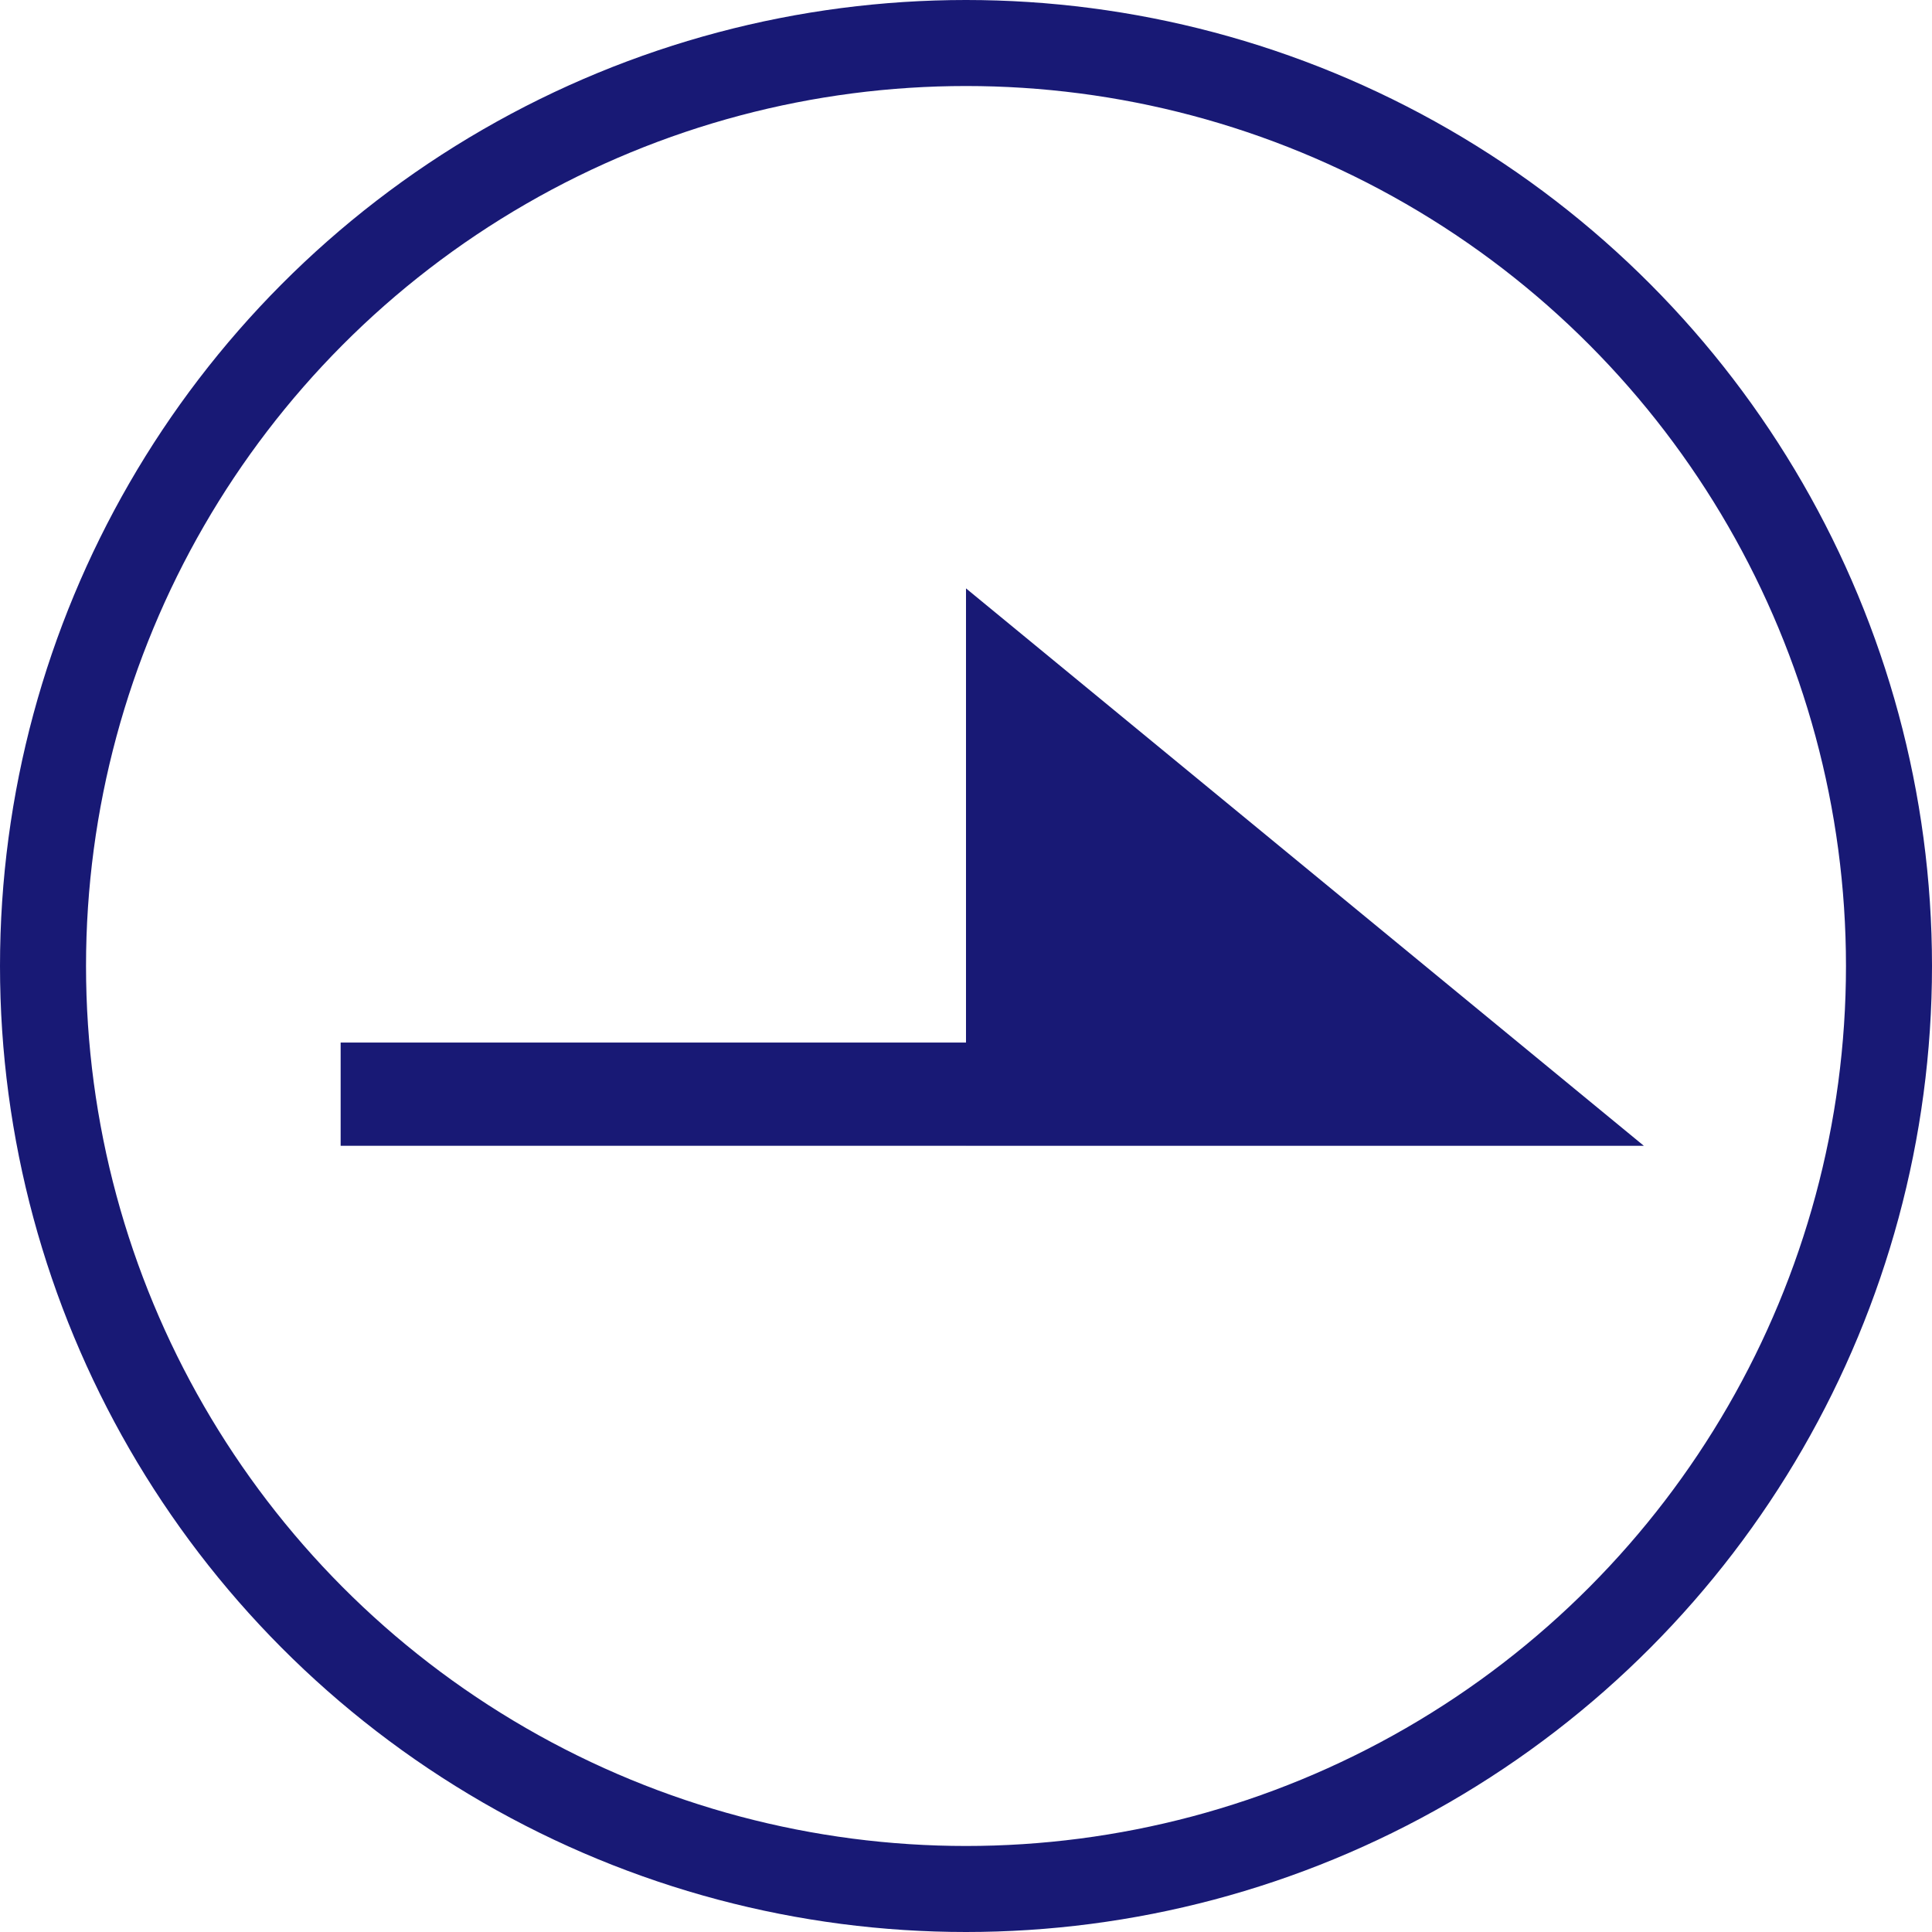
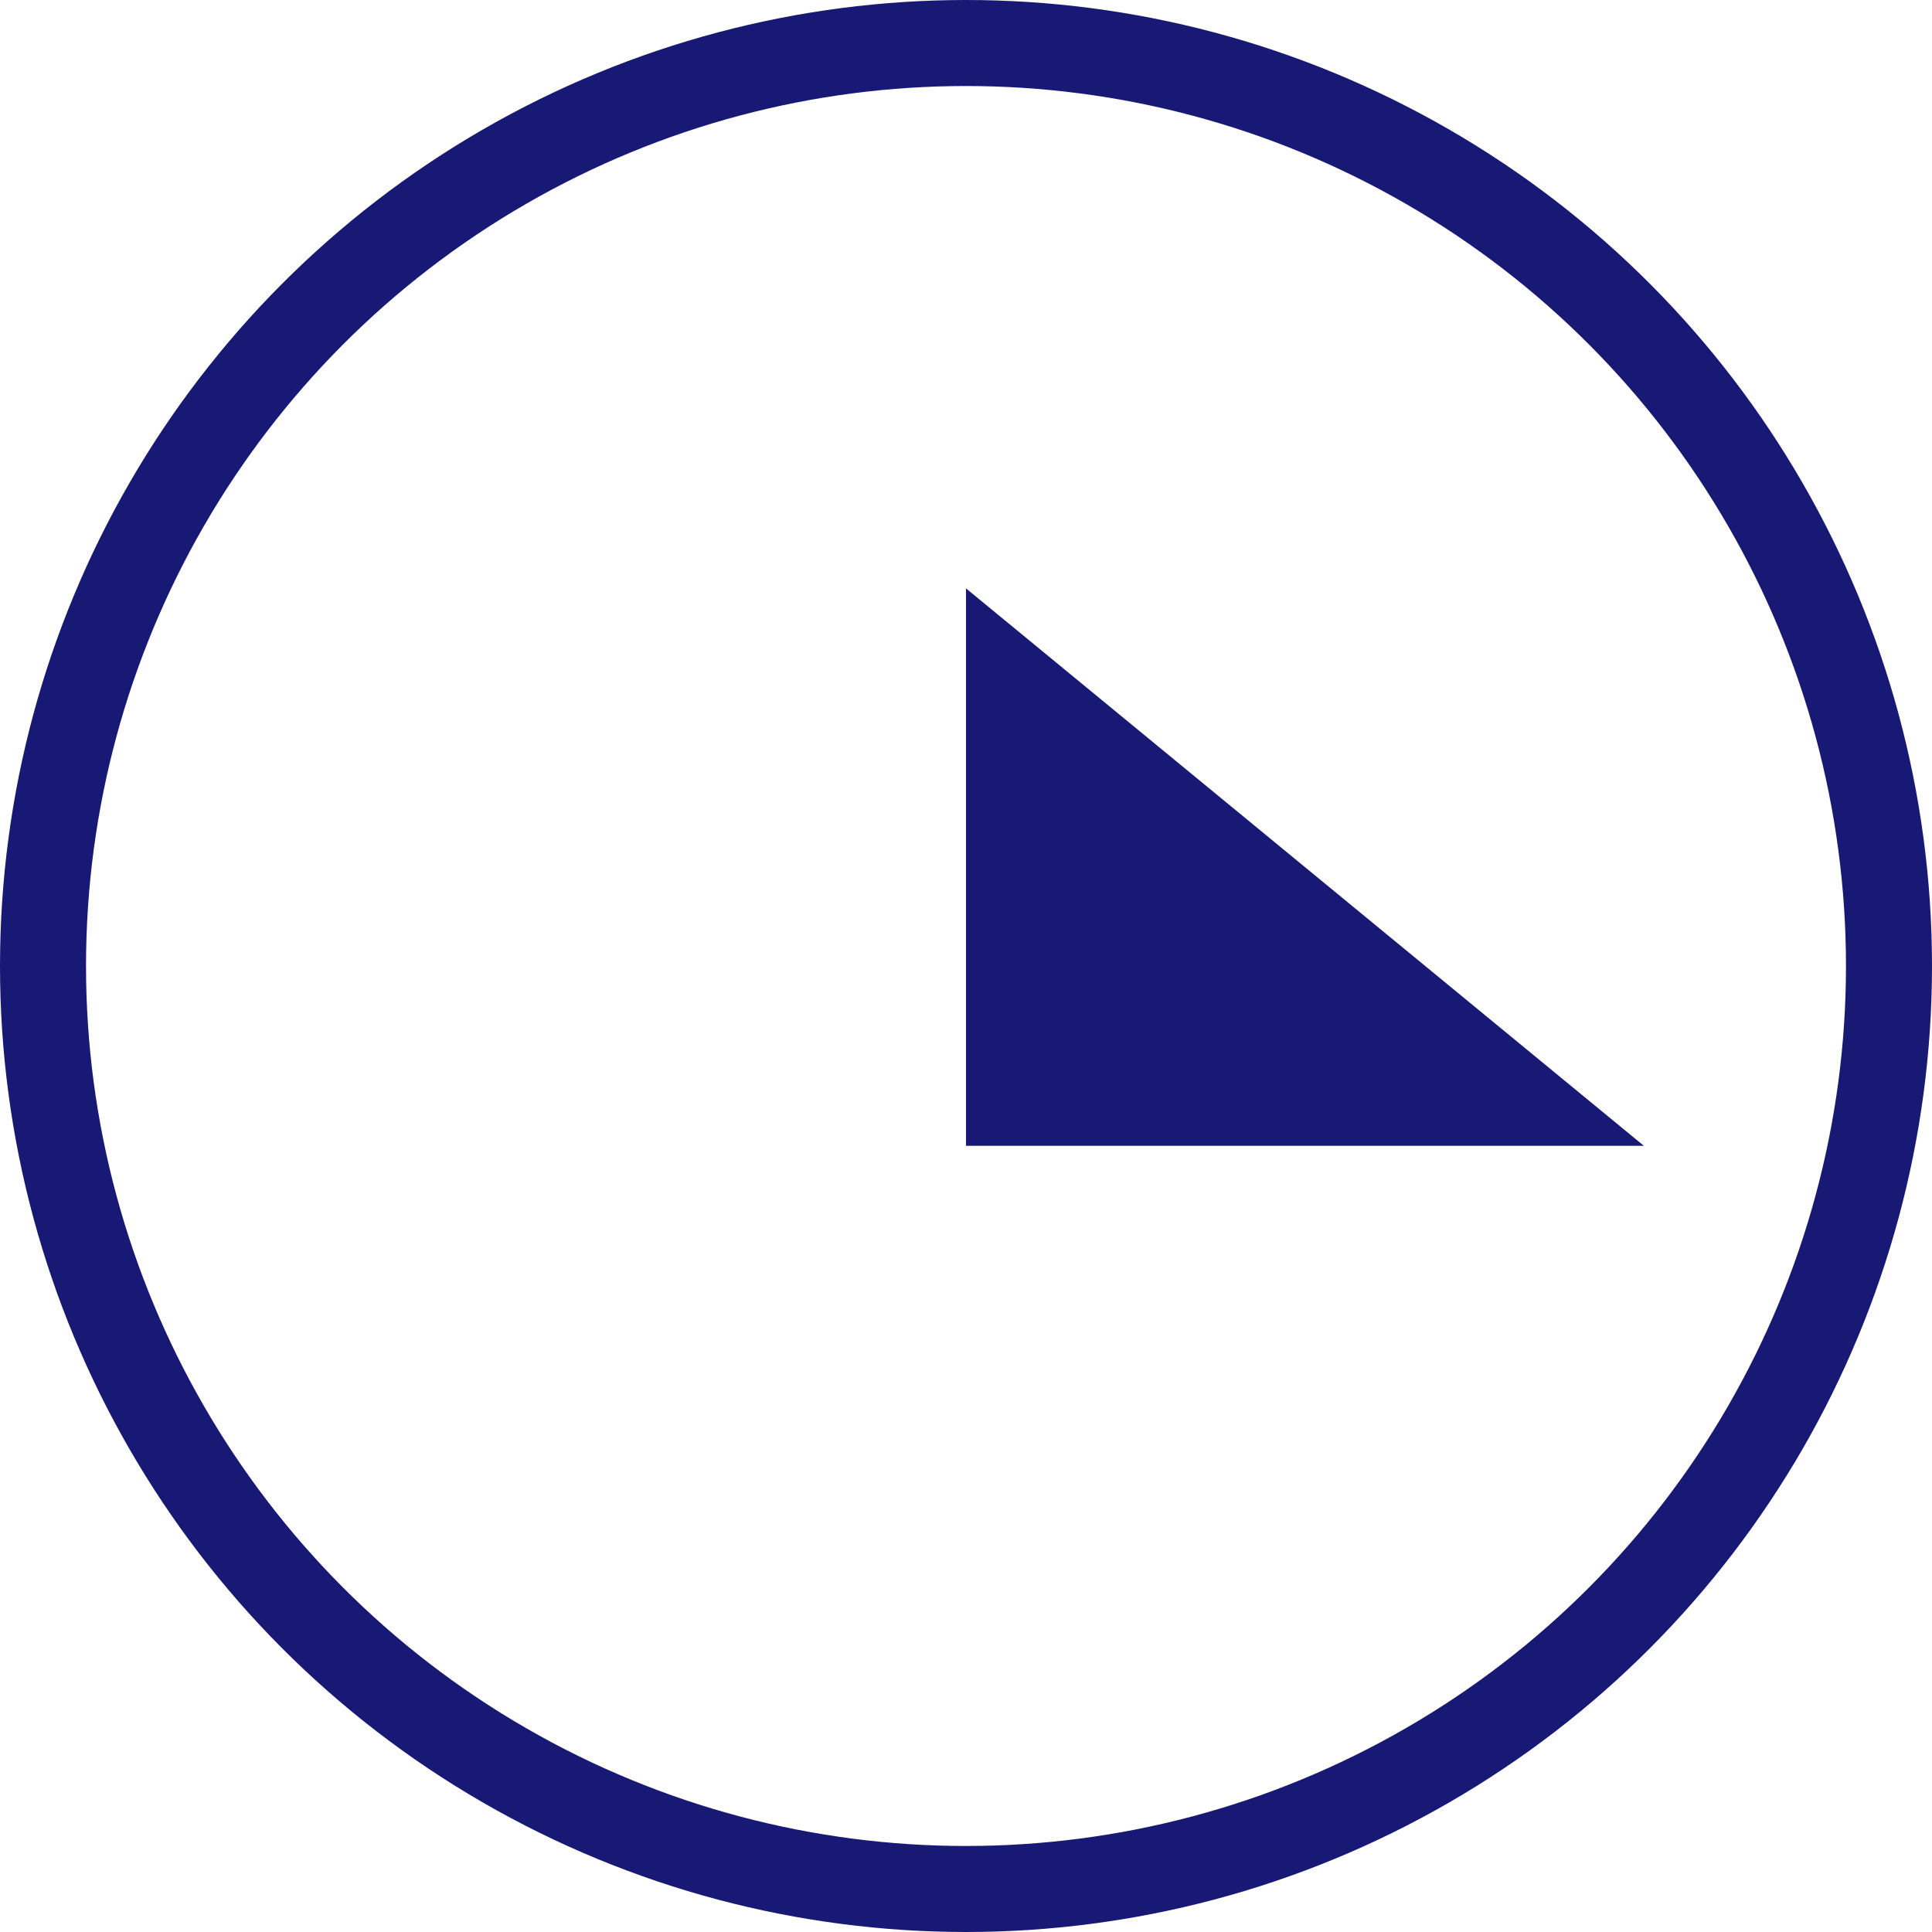
<svg xmlns="http://www.w3.org/2000/svg" id="_レイヤー_2" data-name="レイヤー 2" viewBox="0 0 22.46 22.46">
  <defs>
    <style>
      .cls-1 {
        fill: none;
        stroke: #181975;
        stroke-miterlimit: 10;
      }

      .cls-2 {
        fill: #181975;
        stroke-width: 0px;
      }
    </style>
  </defs>
  <g id="_レイアウト" data-name="レイアウト">
    <g>
      <g>
        <circle class="cls-1" cx="11.23" cy="11.23" r="10.73" />
        <polygon class="cls-2" points="19.11 13.32 11.23 13.32 11.23 6.84 19.11 13.32" />
      </g>
-       <rect class="cls-2" x="3.96" y="12.12" width="7.27" height="1.2" />
    </g>
  </g>
</svg>